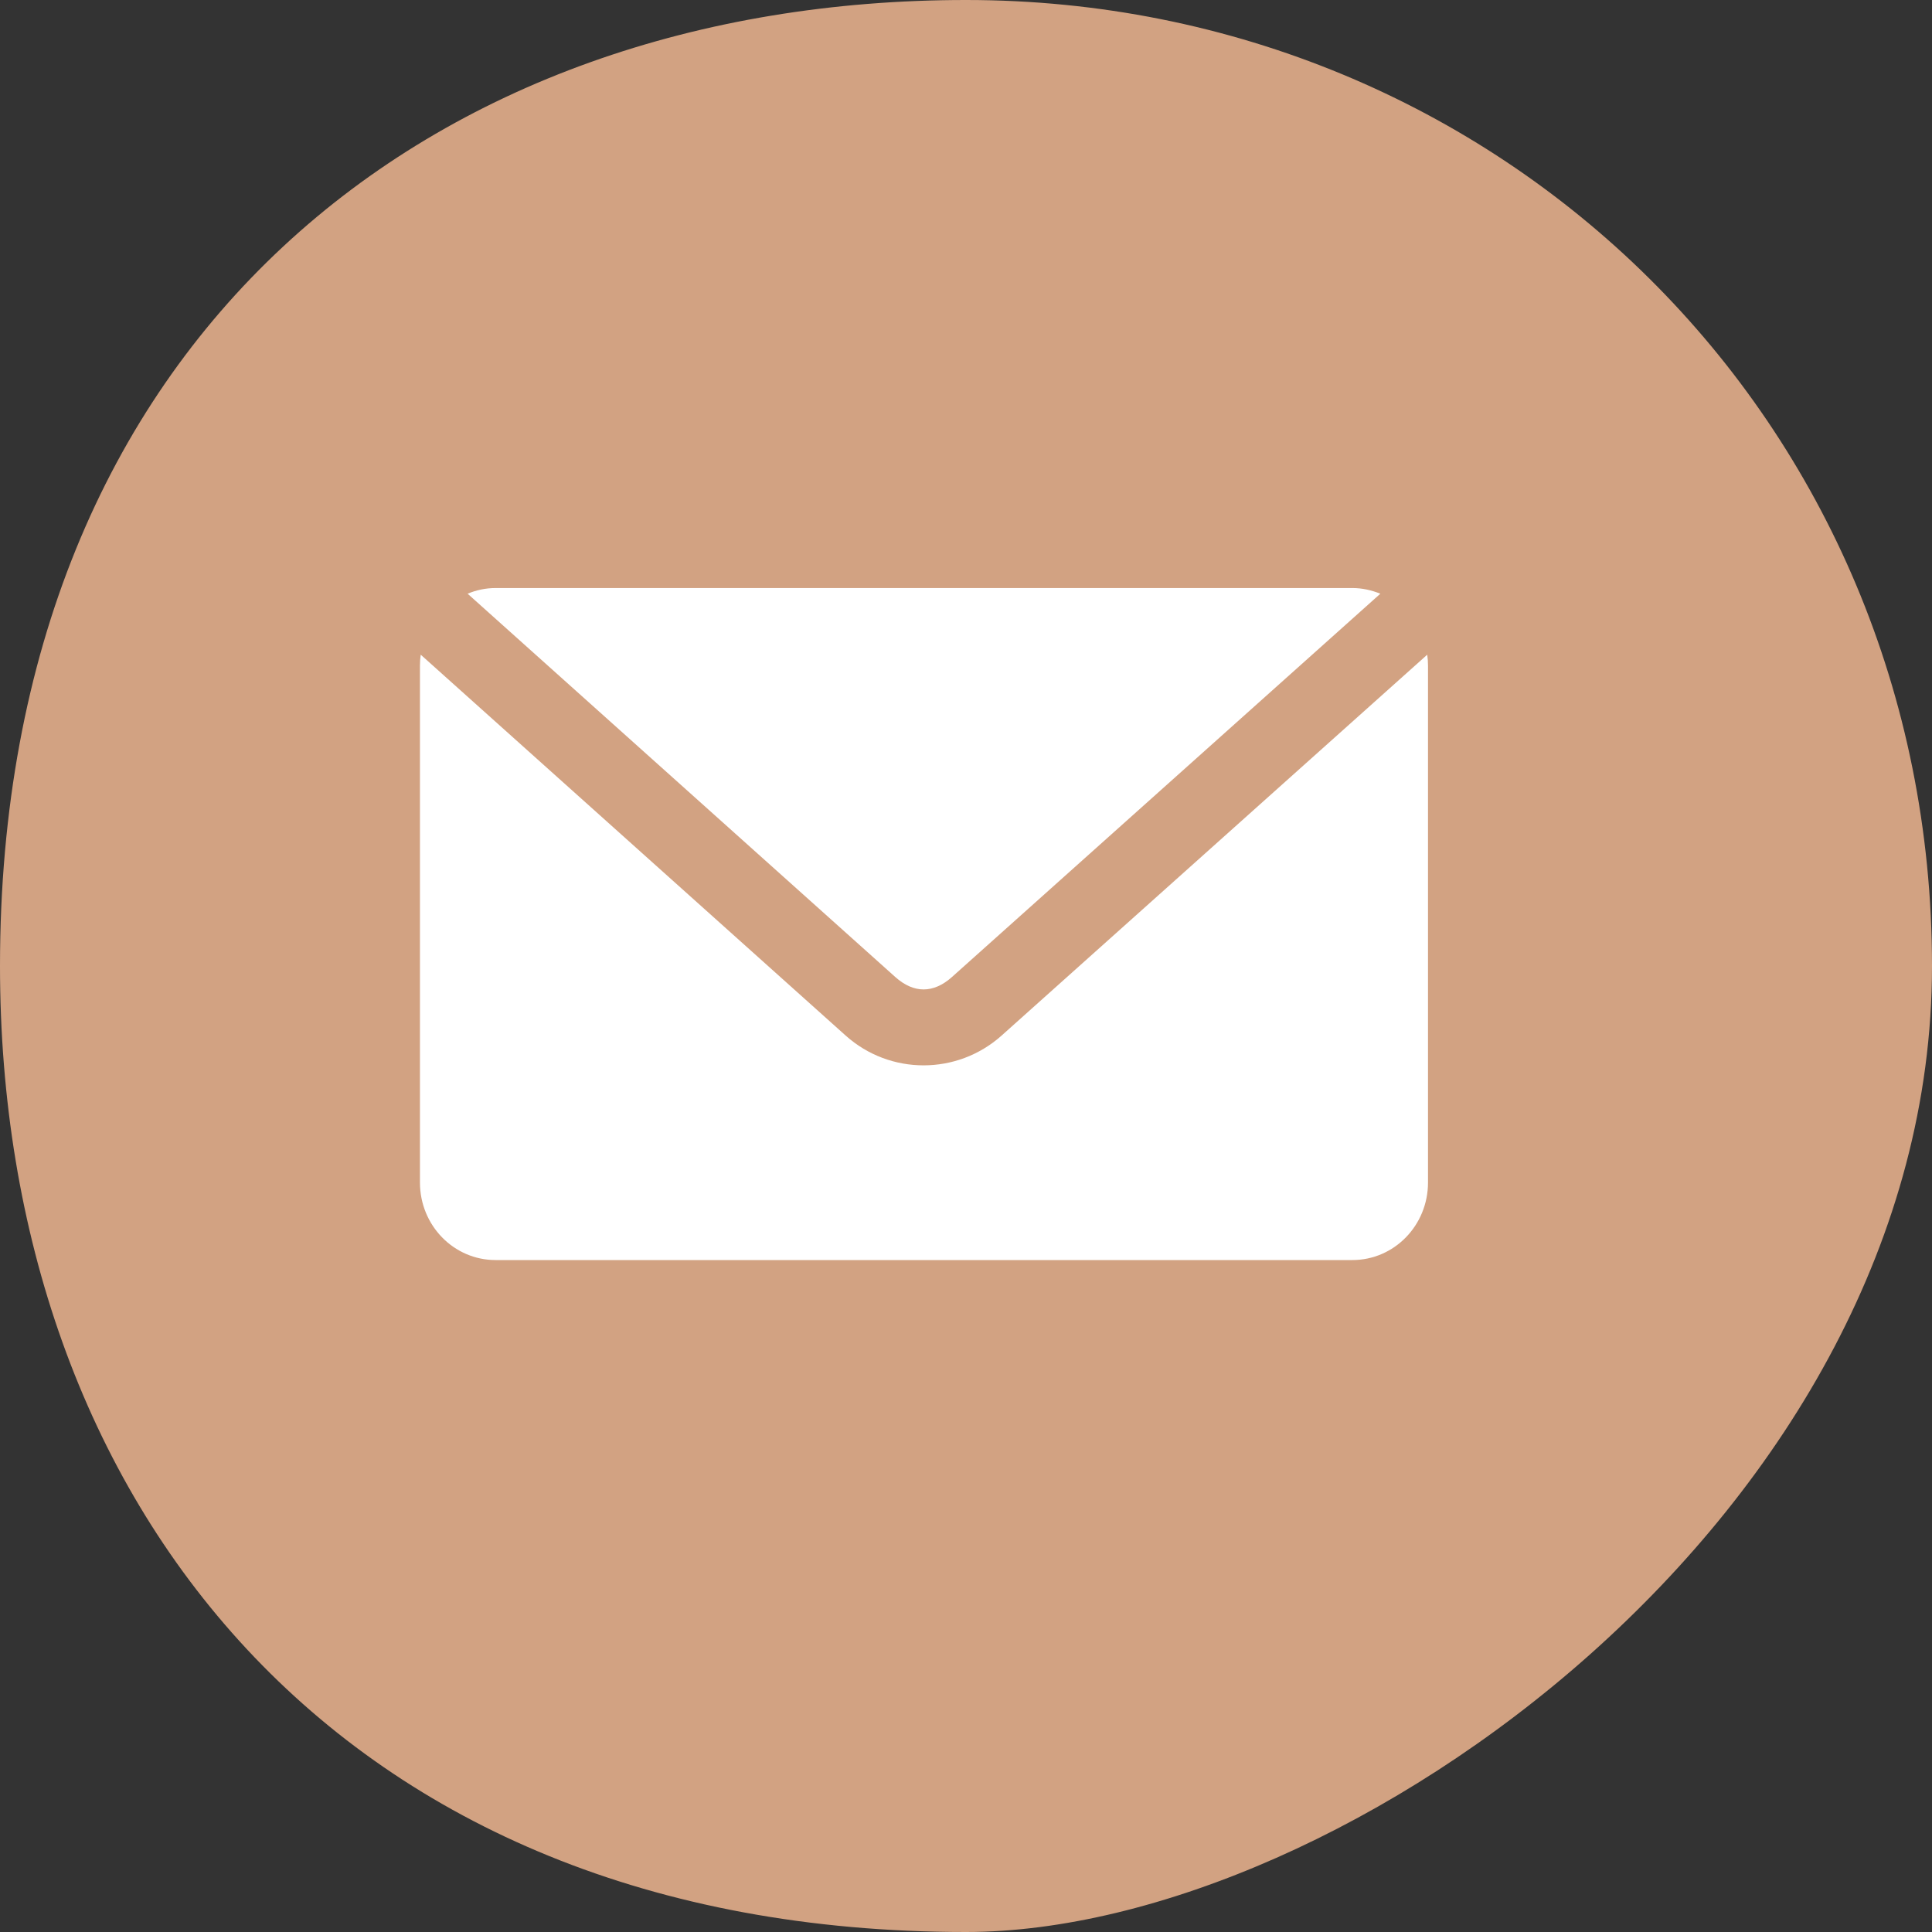
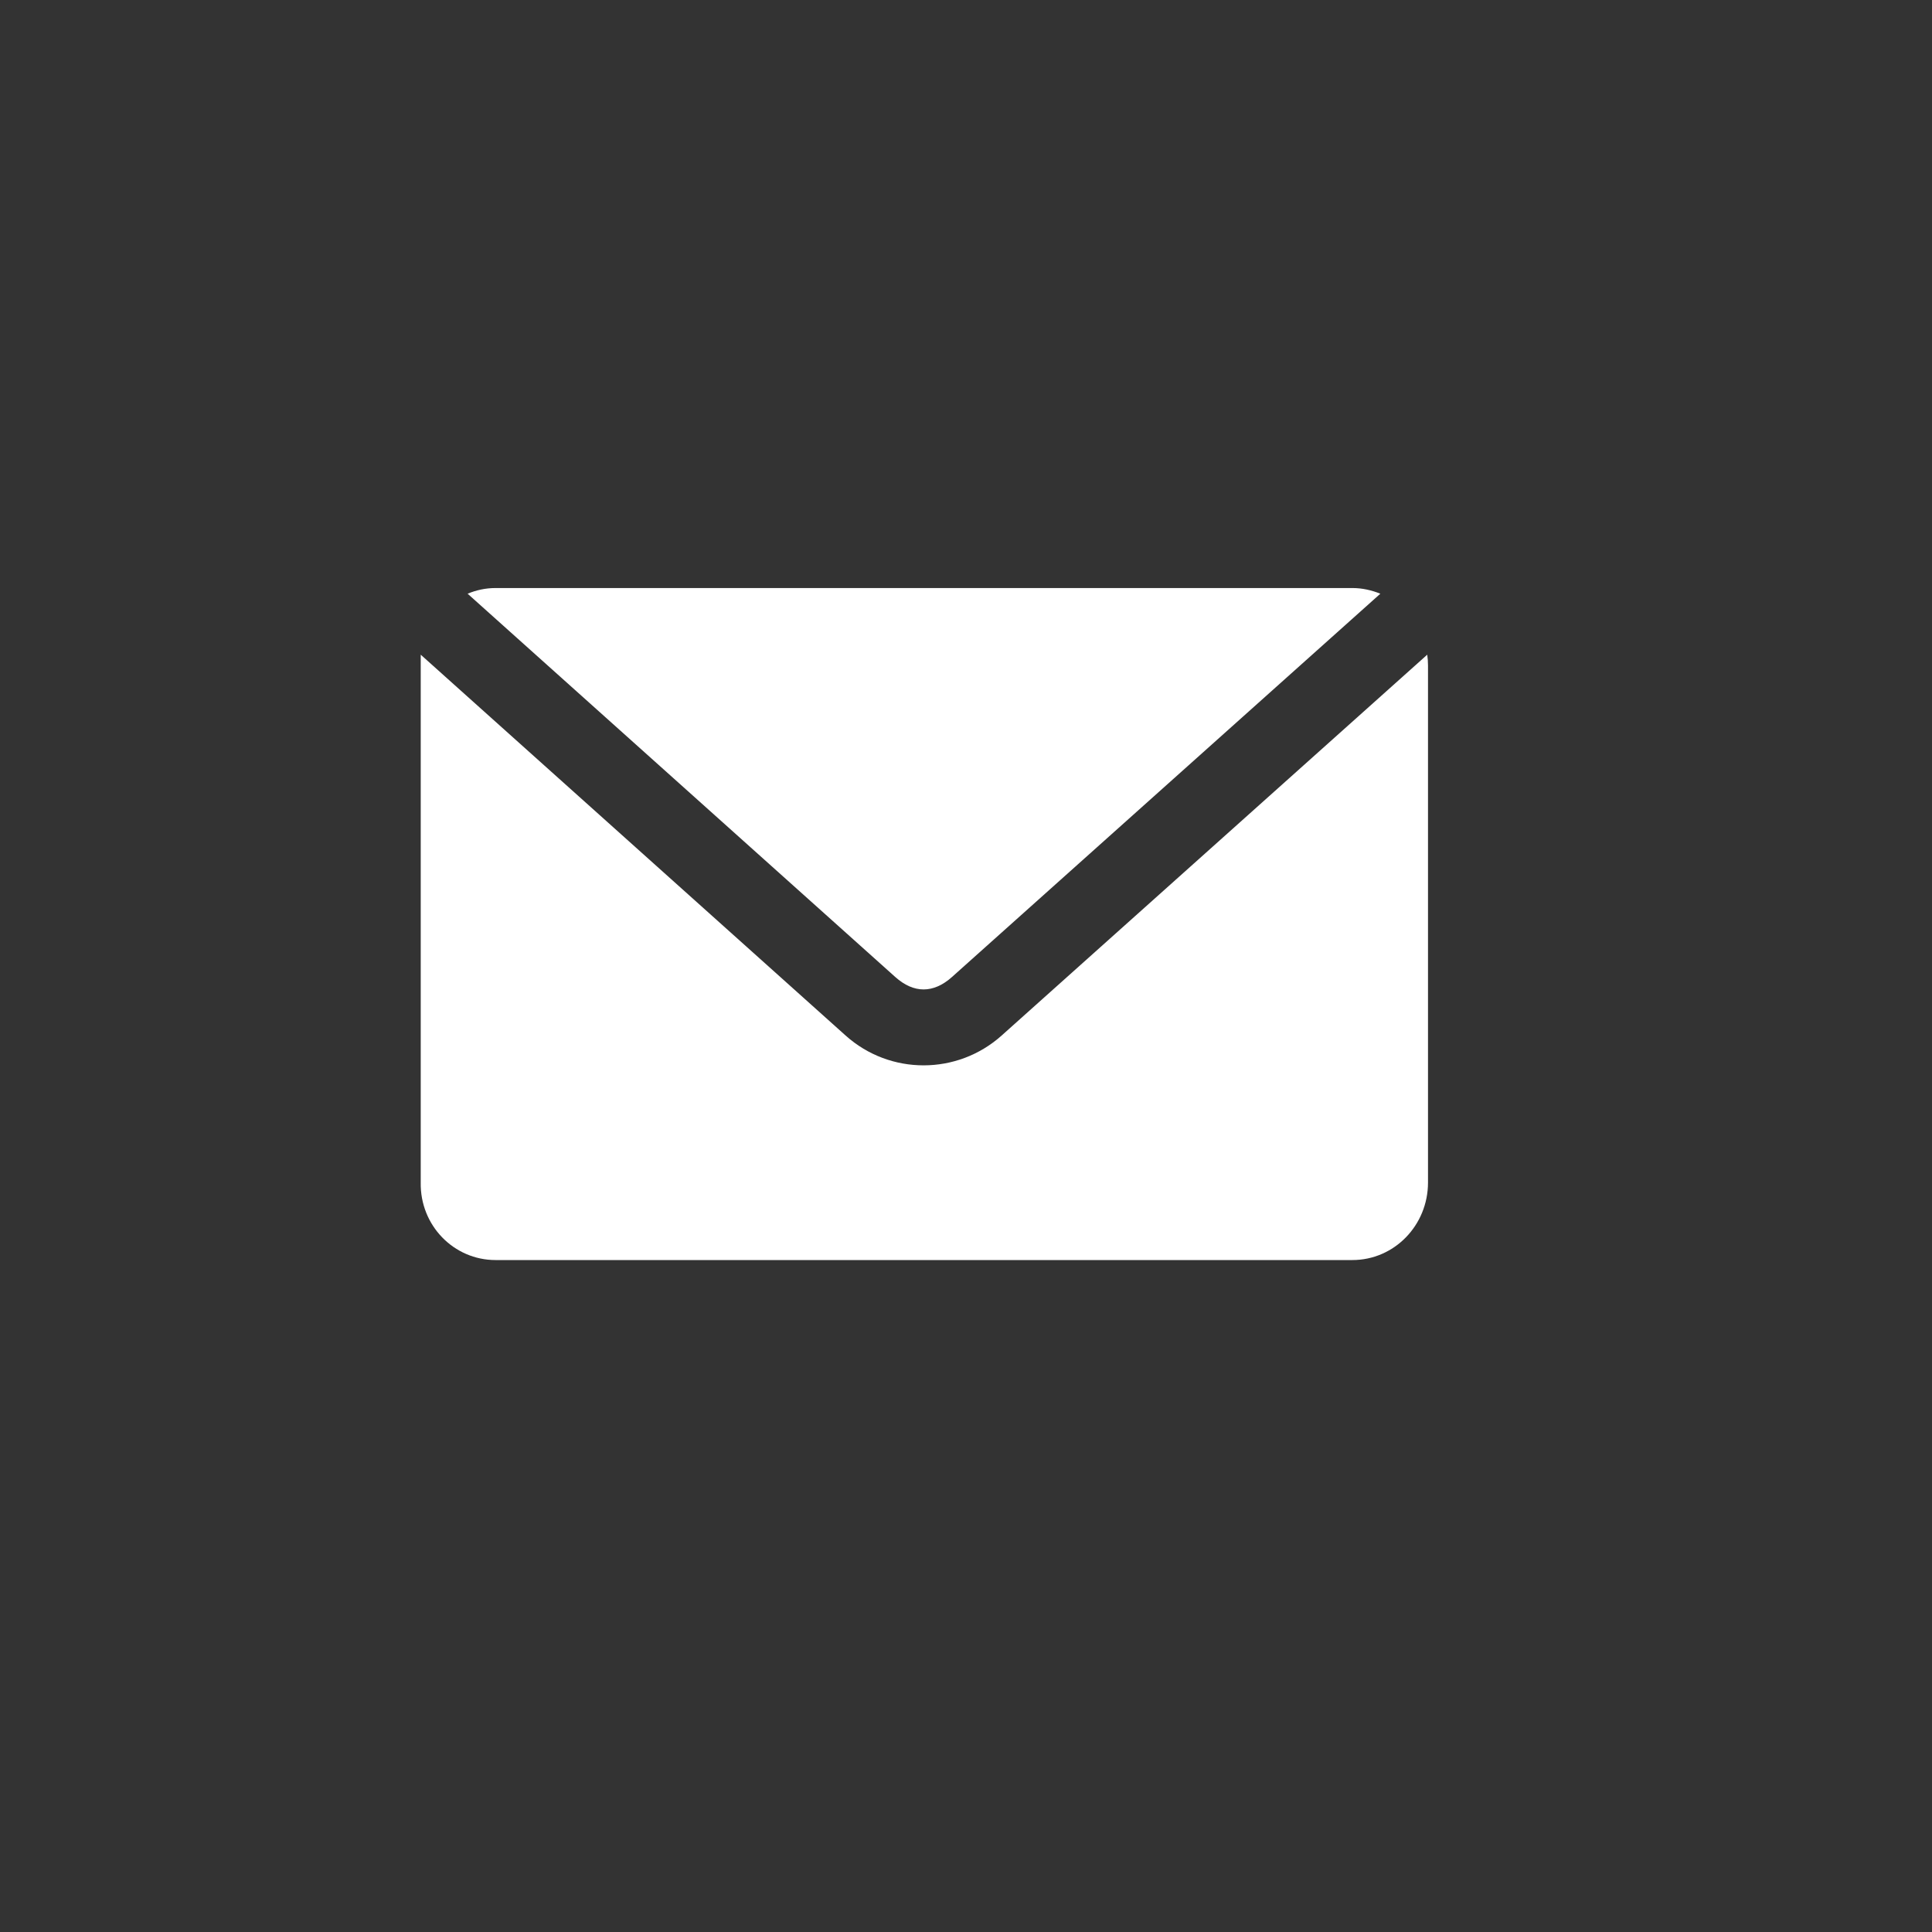
<svg xmlns="http://www.w3.org/2000/svg" width="30" height="30" viewBox="0 0 30 30" fill="none">
  <rect x="0" y="0" width="30" height="30" fill="#333333" stroke="none" />
-   <path d="M30 15C30 23.478 20.87 30 15 30C5.217 30 0 23.284 0 15C0 5.217 6.716 0 15 0C23.284 0 30 6.522 30 15Z" fill="#D2A282" />
-   <path d="M6.533 10.166C6.525 10.22 6.521 10.279 6.521 10.335V18.362C6.521 19.028 7.046 19.566 7.695 19.566H21C21.649 19.566 22.174 19.028 22.174 18.362V10.335C22.174 10.277 22.17 10.22 22.162 10.166L15.553 16.08C14.864 16.696 13.821 16.698 13.131 16.08L6.533 10.166ZM7.695 9.131C7.541 9.131 7.396 9.163 7.261 9.219L13.902 15.171C14.189 15.428 14.494 15.428 14.782 15.171L21.434 9.219C21.299 9.165 21.154 9.131 21 9.131H7.695Z" fill="white" />
+   <path d="M6.533 10.166V18.362C6.521 19.028 7.046 19.566 7.695 19.566H21C21.649 19.566 22.174 19.028 22.174 18.362V10.335C22.174 10.277 22.17 10.22 22.162 10.166L15.553 16.08C14.864 16.696 13.821 16.698 13.131 16.08L6.533 10.166ZM7.695 9.131C7.541 9.131 7.396 9.163 7.261 9.219L13.902 15.171C14.189 15.428 14.494 15.428 14.782 15.171L21.434 9.219C21.299 9.165 21.154 9.131 21 9.131H7.695Z" fill="white" />
</svg>